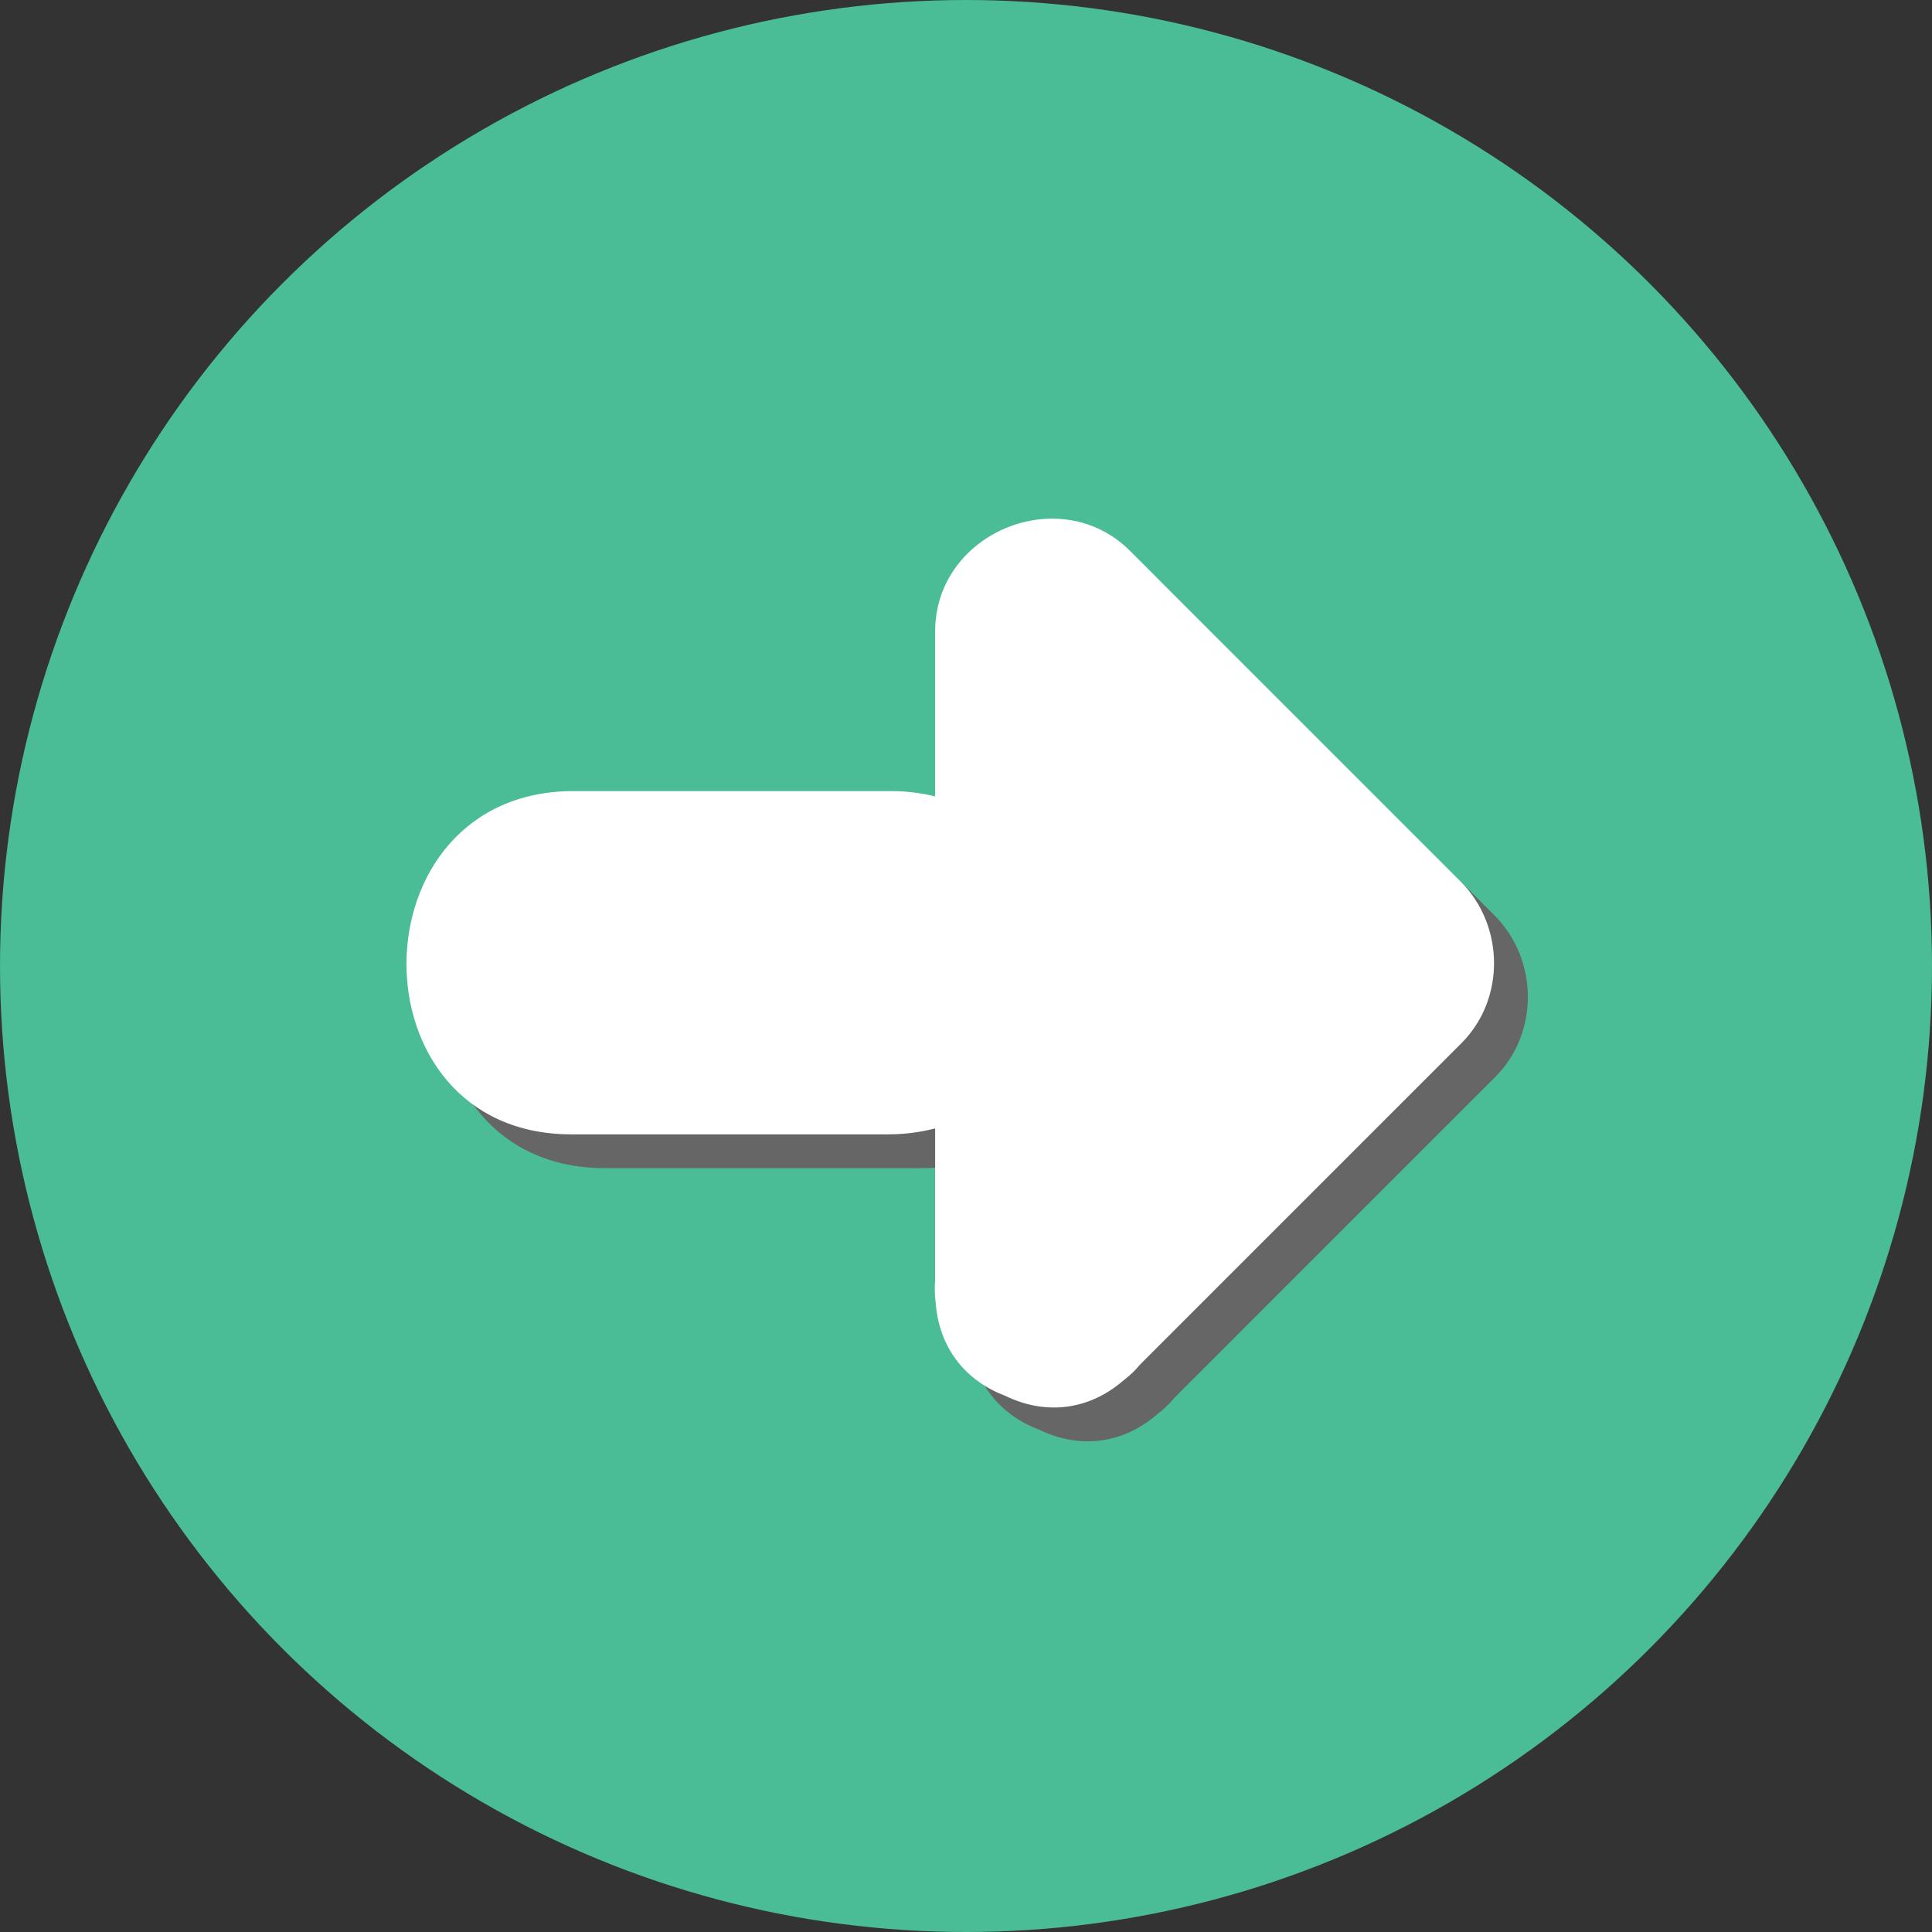
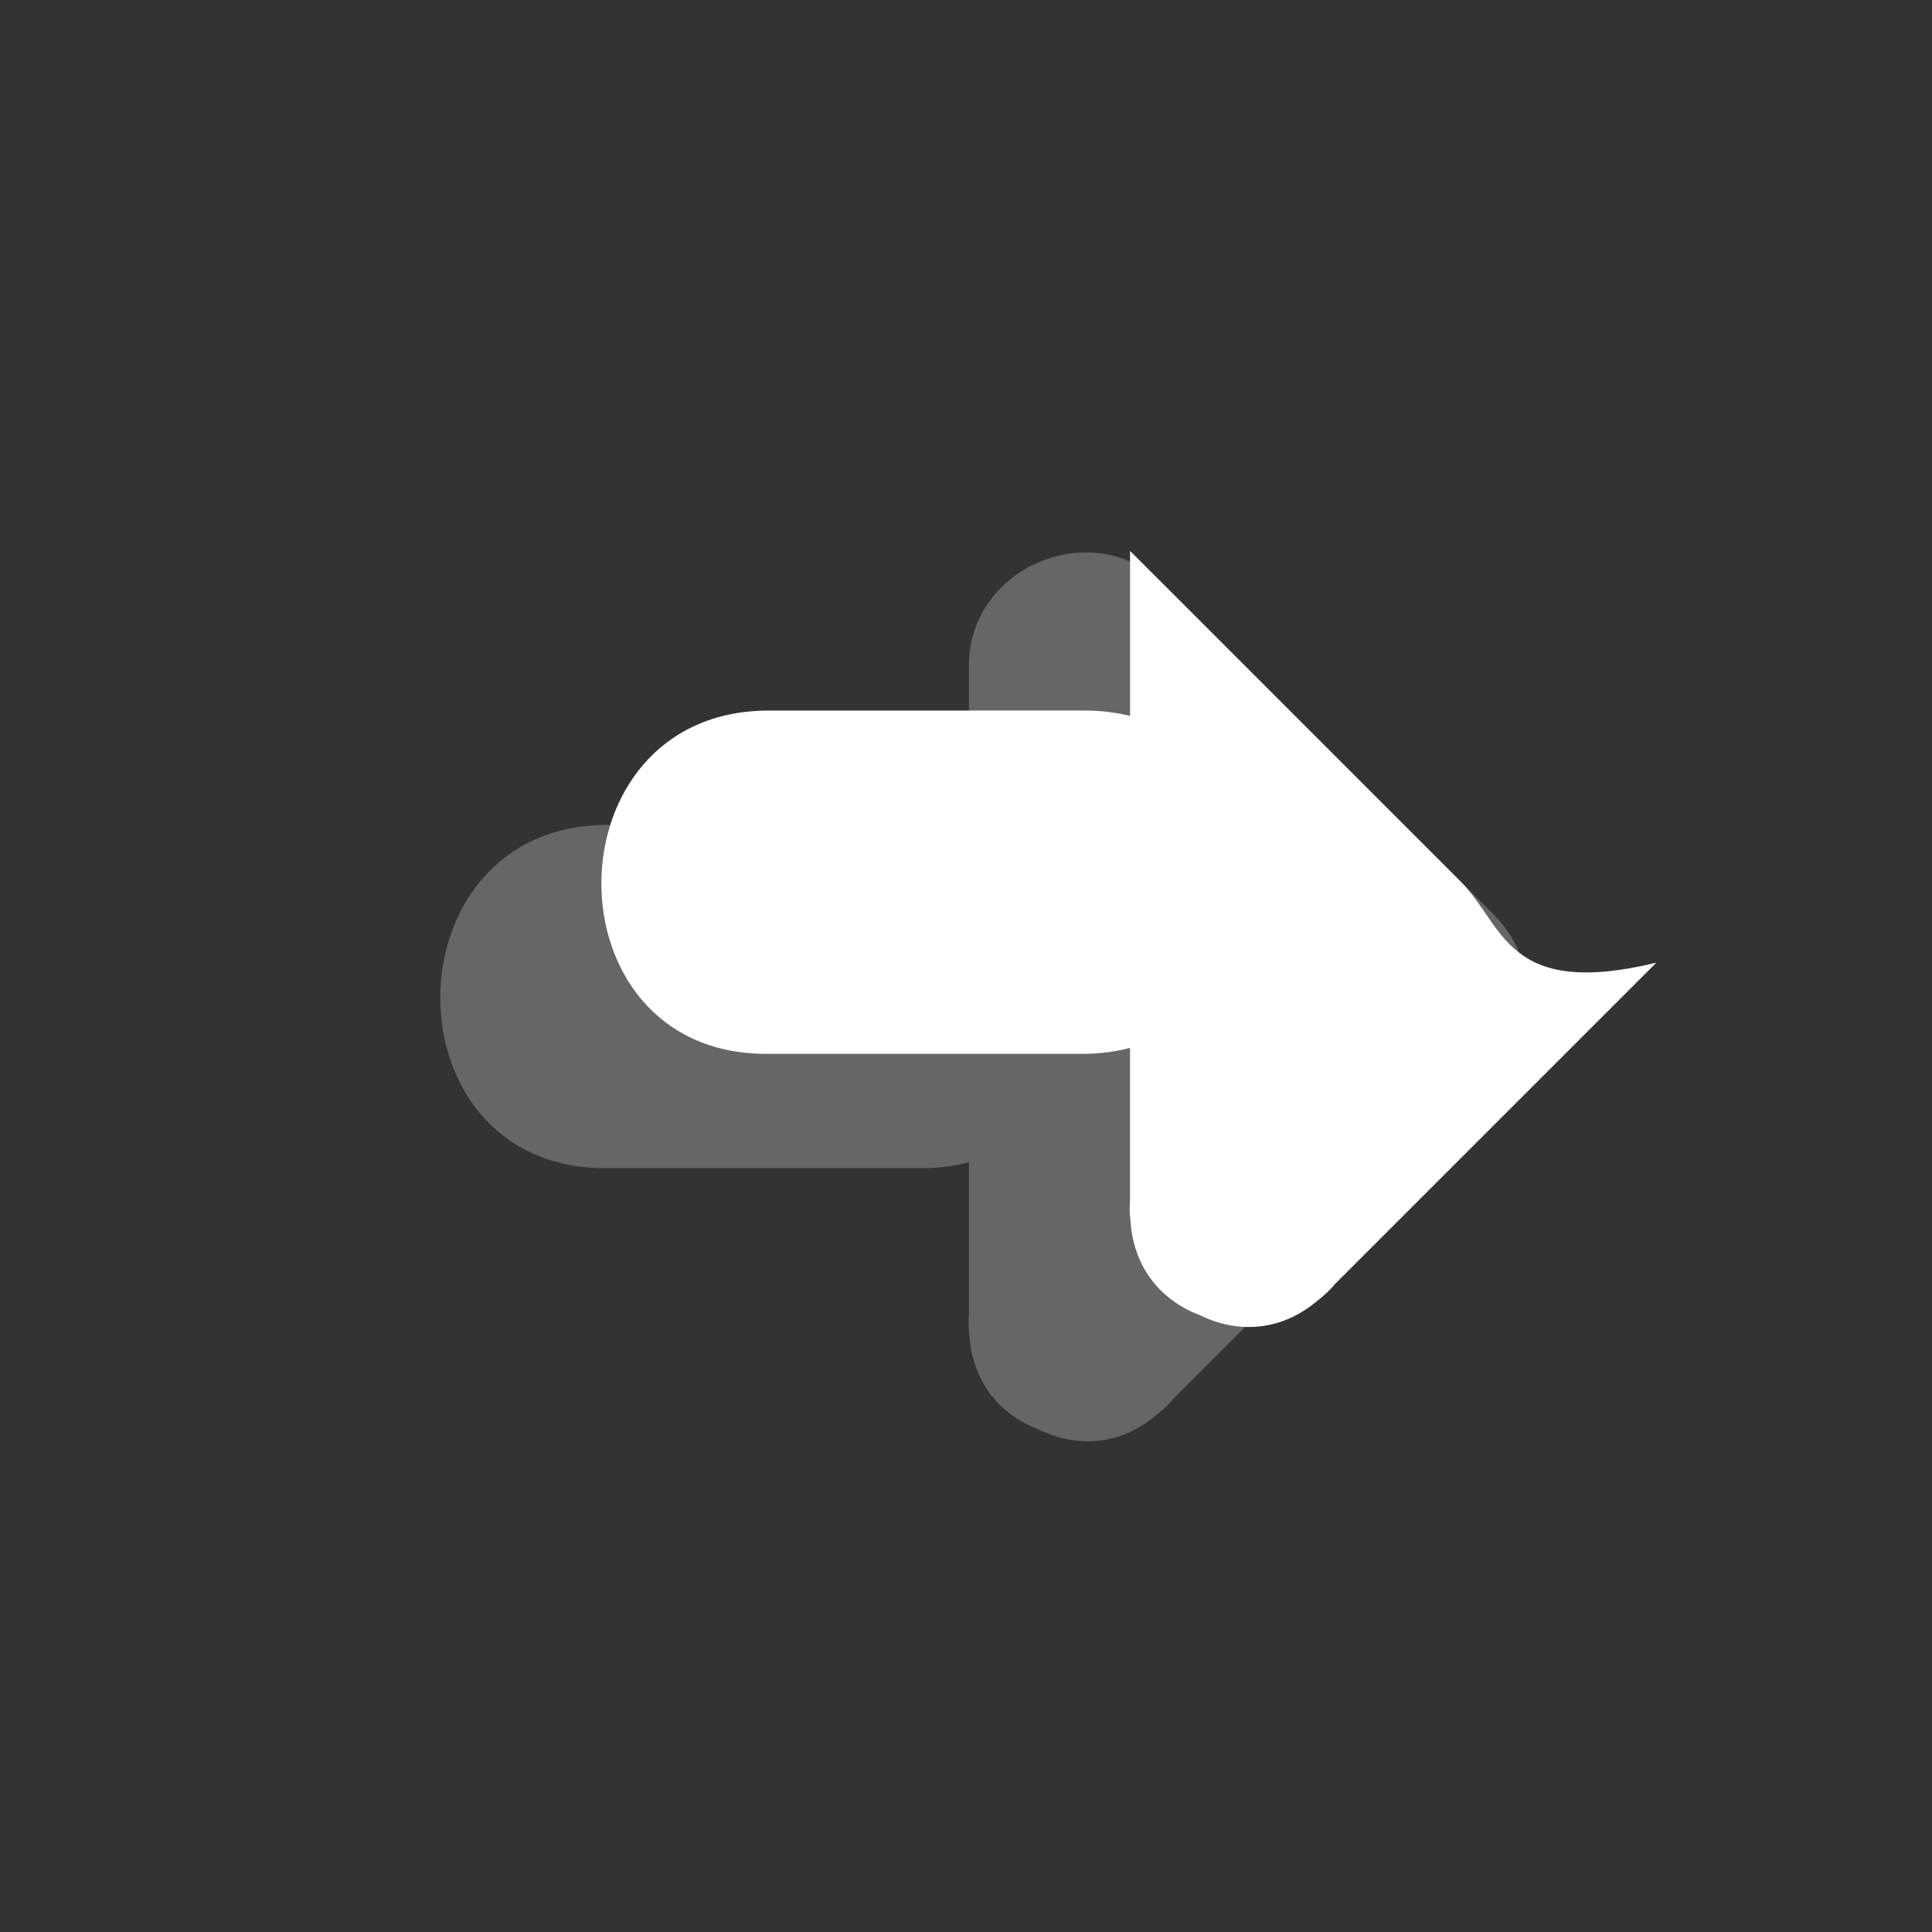
<svg xmlns="http://www.w3.org/2000/svg" xmlns:ns1="http://sodipodi.sourceforge.net/DTD/sodipodi-0.dtd" xmlns:ns2="http://www.inkscape.org/namespaces/inkscape" height="800px" width="800px" version="1.1" id="Layer_1" viewBox="0 0 473.654 473.654" xml:space="preserve" ns1:docname="next.svg" ns2:version="1.2.1 (9c6d41e410, 2022-07-14)">
  <rect x="0" y="0" width="473.654" height="473.654" fill="#333333" stroke="none" />
  <defs id="defs9" />
  <ns1:namedview id="namedview7" pagecolor="#ffffff" bordercolor="#666666" borderopacity="1.0" ns2:showpageshadow="2" ns2:pageopacity="0.0" ns2:pagecheckerboard="0" ns2:deskcolor="#d1d1d1" showgrid="false" ns2:zoom="1.04625" ns2:cx="129.98805" ns2:cy="401.43369" ns2:window-width="1920" ns2:window-height="1017" ns2:window-x="-8" ns2:window-y="-8" ns2:window-maximized="1" ns2:current-layer="Layer_1" />
-   <circle style="fill:#4ABC96;" cx="236.827" cy="236.827" r="236.827" id="circle2" />
  <path style="fill:#666666" d="m 366.361,224.38 c -27.011,-27.011 -54.018,-54.022 -81.029,-81.033 -17.124,-17.127 -47.781,-4.529 -47.781,19.737 0,13.485 0,26.97 0,40.455 -3.354,-0.819 -6.959,-1.309 -10.89,-1.309 -25.904,0 -51.808,0 -77.712,0 -54.332,0 -54.815,84.159 -0.606,84.159 25.904,0 51.808,0 77.712,0 4.158,0 7.965,-0.546 11.495,-1.455 0,12.423 0,24.846 0,37.265 -0.146,1.731 -0.105,3.455 0.108,5.153 0.8,12.038 8.04,19.764 17.09,23.14 8.867,4.353 19.711,4.241 29.008,-3.803 1.511,-1.148 2.891,-2.464 4.121,-3.953 26.233,-26.229 52.466,-52.462 78.696,-78.692 10.846,-10.839 10.55,-28.905 -0.212,-39.664 z" id="path4-5" />
-   <path style="fill:#FFFFFF;" d="M358.072,216.091c-27.011-27.011-54.018-54.022-81.029-81.033  c-17.124-17.127-47.781-4.529-47.781,19.737c0,13.485,0,26.97,0,40.455c-3.354-0.819-6.959-1.309-10.89-1.309  c-25.904,0-51.808,0-77.712,0c-54.332,0-54.815,84.159-0.606,84.159c25.904,0,51.808,0,77.712,0c4.158,0,7.965-0.546,11.495-1.455  c0,12.423,0,24.846,0,37.265c-0.146,1.731-0.105,3.455,0.108,5.153c0.8,12.038,8.04,19.764,17.09,23.14  c8.867,4.353,19.711,4.241,29.008-3.803c1.511-1.148,2.891-2.464,4.121-3.953c26.233-26.229,52.466-52.462,78.696-78.692  C369.13,244.916,368.834,226.85,358.072,216.091z" id="path4" />
+   <path style="fill:#FFFFFF;" d="M358.072,216.091c-27.011-27.011-54.018-54.022-81.029-81.033  c0,13.485,0,26.97,0,40.455c-3.354-0.819-6.959-1.309-10.89-1.309  c-25.904,0-51.808,0-77.712,0c-54.332,0-54.815,84.159-0.606,84.159c25.904,0,51.808,0,77.712,0c4.158,0,7.965-0.546,11.495-1.455  c0,12.423,0,24.846,0,37.265c-0.146,1.731-0.105,3.455,0.108,5.153c0.8,12.038,8.04,19.764,17.09,23.14  c8.867,4.353,19.711,4.241,29.008-3.803c1.511-1.148,2.891-2.464,4.121-3.953c26.233-26.229,52.466-52.462,78.696-78.692  C369.13,244.916,368.834,226.85,358.072,216.091z" id="path4" />
</svg>